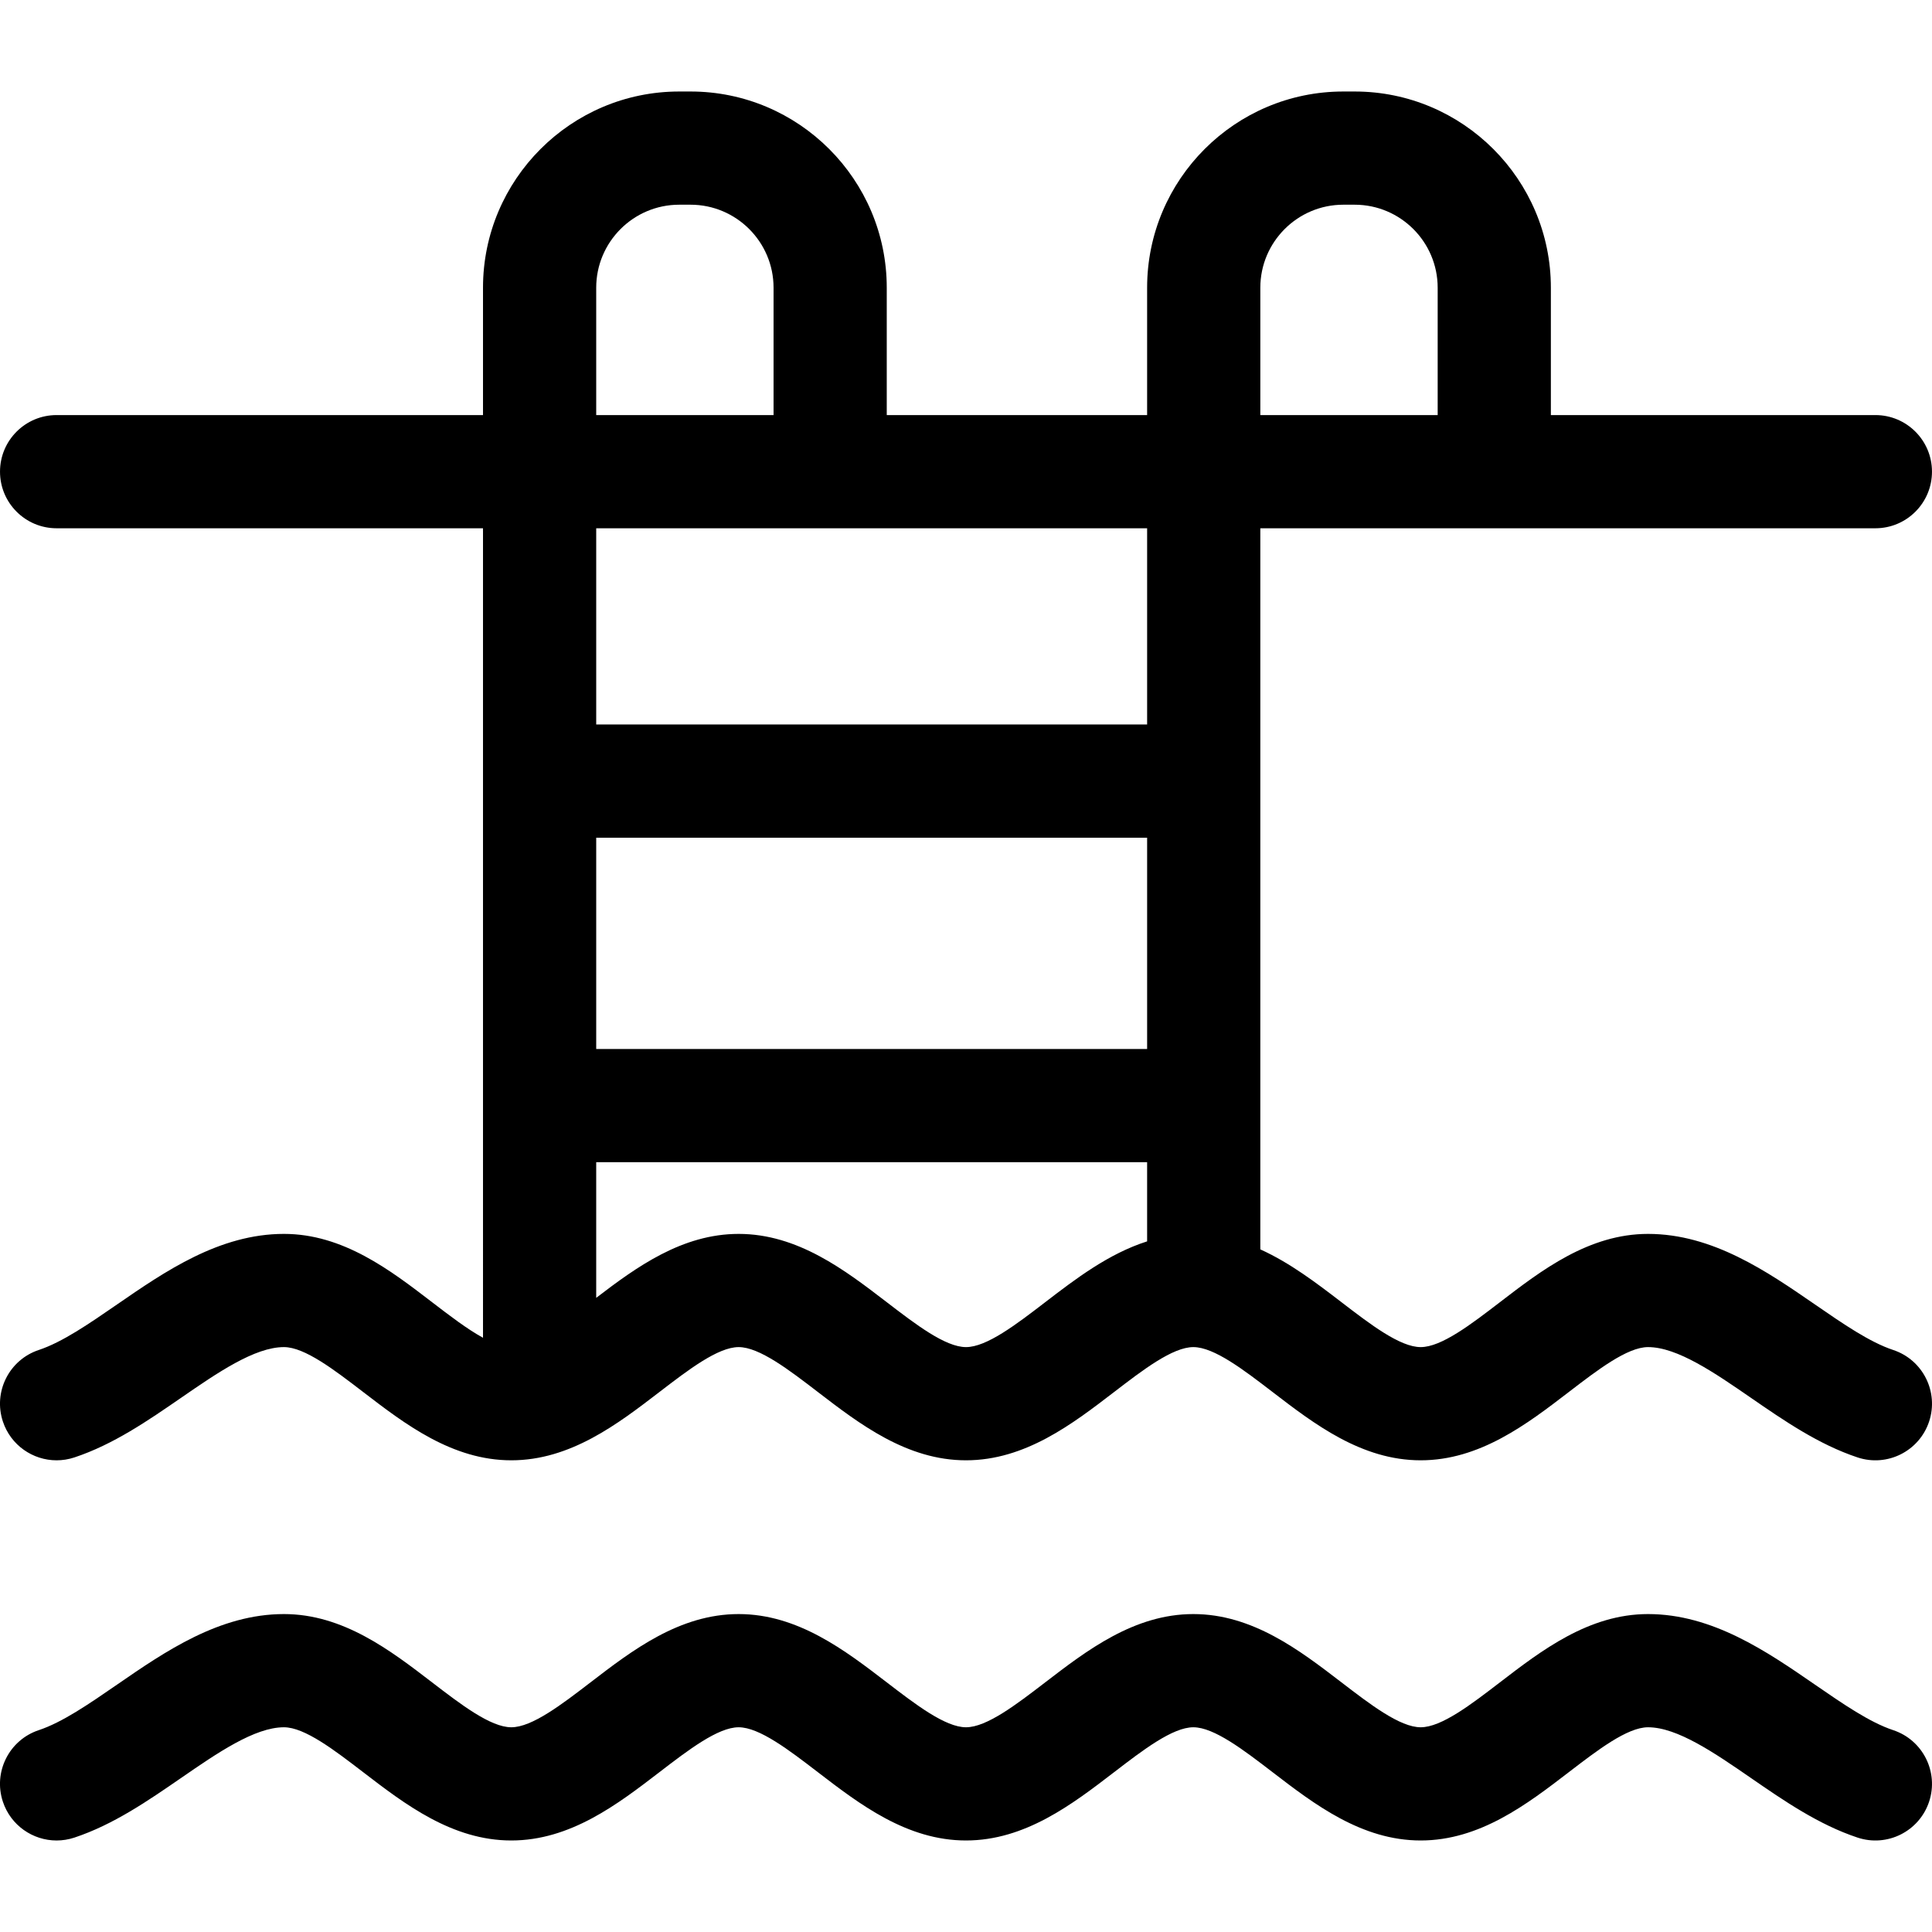
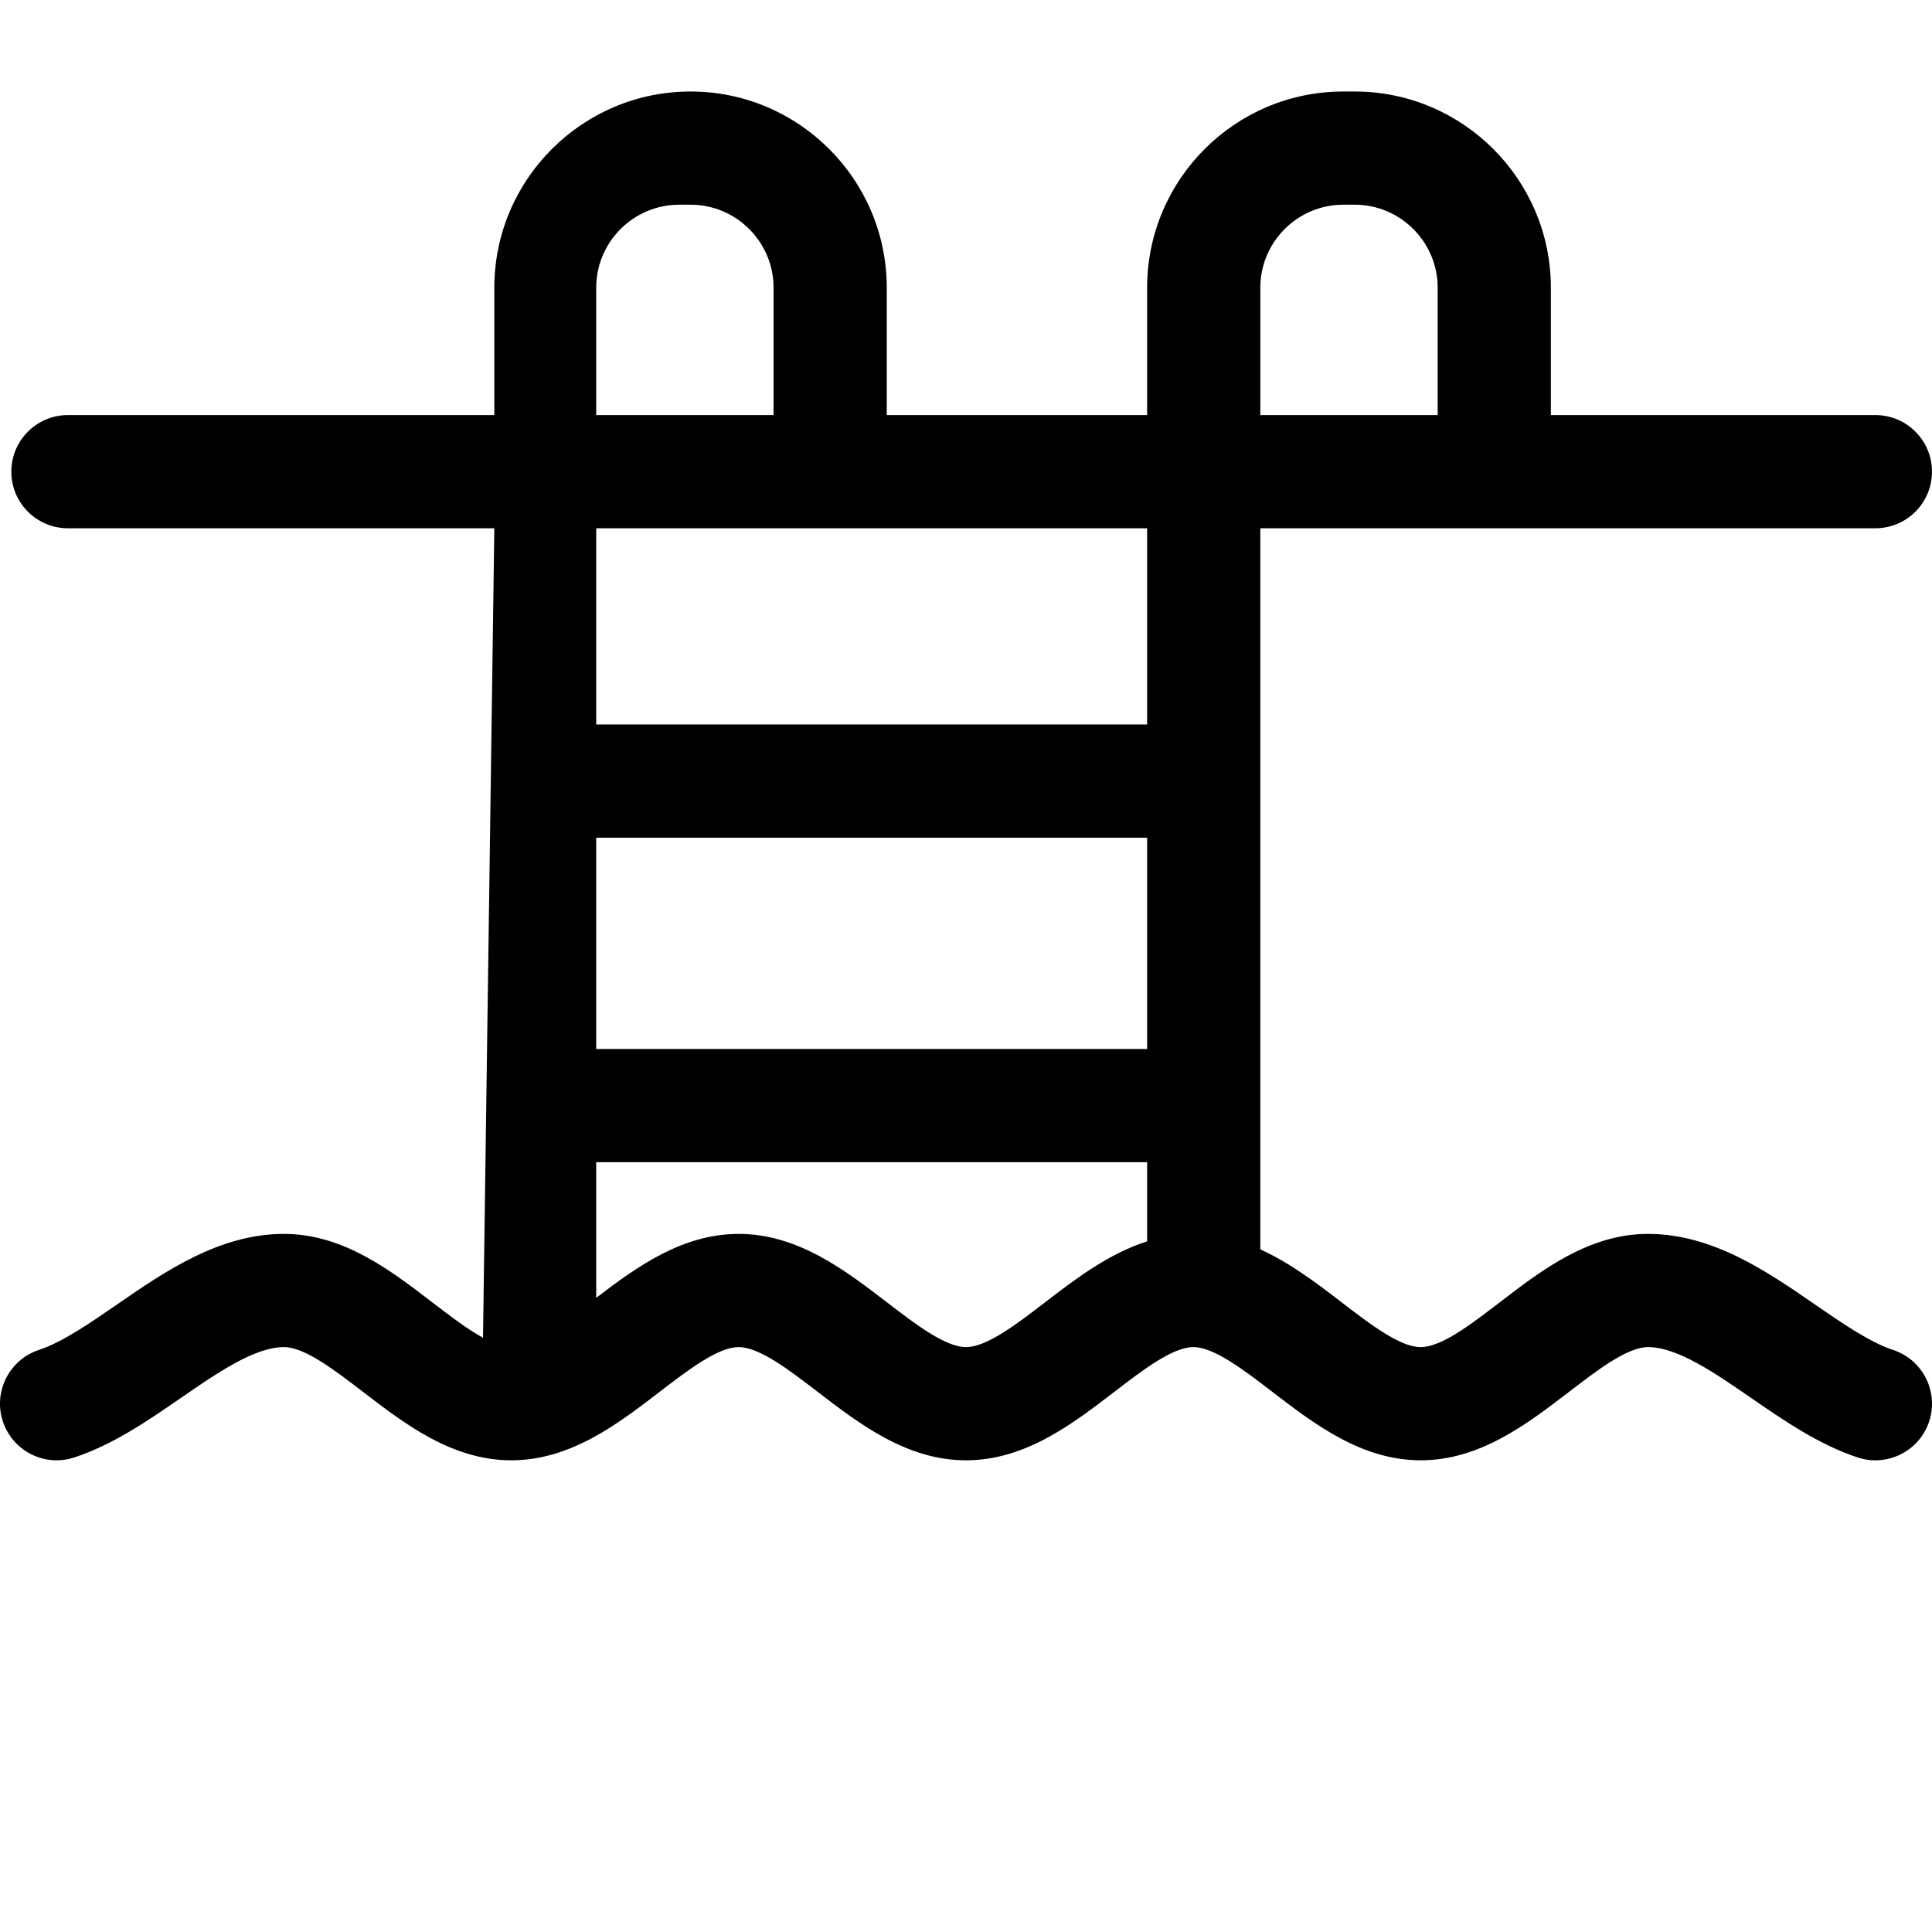
<svg xmlns="http://www.w3.org/2000/svg" id="Layer_1" enable-background="new 0 0 512.008 512.008" height="512" viewBox="0 0 512.008 512.008" width="512">
-   <path d="m501.73 458.516c-6.251-2.076-13.283-6.923-20.728-12.055-12.723-8.77-27.142-18.709-44.248-18.709-15.673 0-28.203 9.616-39.258 18.101-7.622 5.85-15.504 11.899-20.992 11.899s-13.37-6.049-20.992-11.899c-11.055-8.484-23.585-18.101-39.258-18.101s-28.203 9.616-39.258 18.101c-7.622 5.85-15.504 11.899-20.992 11.899s-13.37-6.049-20.992-11.899c-11.055-8.484-23.585-18.101-39.258-18.101s-28.203 9.616-39.258 18.101c-7.622 5.85-15.504 11.899-20.992 11.899-5.487 0-13.369-6.049-20.992-11.899-11.055-8.485-23.585-18.101-39.258-18.101-17.106 0-31.525 9.939-44.247 18.709-7.444 5.132-14.477 9.979-20.729 12.055-7.862 2.61-12.12 11.1-9.511 18.962 2.09 6.295 7.946 10.278 14.234 10.278 1.565 0 3.16-.248 4.728-.768 10.309-3.422 19.457-9.729 28.305-15.827 9.563-6.592 19.452-13.409 27.22-13.409 5.488 0 13.37 6.049 20.993 11.9 11.055 8.484 23.584 18.1 39.257 18.1s28.203-9.616 39.258-18.101c7.622-5.85 15.504-11.899 20.992-11.899s13.37 6.049 20.992 11.899c11.055 8.484 23.585 18.101 39.258 18.101s28.203-9.616 39.258-18.101c7.622-5.85 15.504-11.899 20.992-11.899s13.37 6.049 20.992 11.899c11.055 8.484 23.585 18.101 39.258 18.101s28.203-9.616 39.258-18.101c7.622-5.85 15.504-11.899 20.992-11.899 7.769 0 17.657 6.817 27.222 13.41 8.847 6.099 17.995 12.405 28.303 15.826 7.863 2.613 16.351-1.648 18.962-9.51 2.609-7.863-1.649-16.352-9.511-18.962z" />
-   <path d="m128.004 354.526c-4.204-2.302-8.894-5.895-13.492-9.424-11.055-8.484-23.585-18.101-39.258-18.101-17.106 0-31.525 9.94-44.247 18.709-7.444 5.132-14.477 9.979-20.729 12.055-7.862 2.61-12.12 11.099-9.511 18.961 2.09 6.294 7.947 10.278 14.234 10.278 1.566 0 3.159-.247 4.728-.768 10.309-3.421 19.457-9.728 28.305-15.827 9.563-6.592 19.452-13.409 27.22-13.409 5.488 0 13.37 6.049 20.993 11.9 11.055 8.484 23.584 18.101 39.257 18.101s28.203-9.617 39.258-18.101c7.622-5.85 15.504-11.899 20.992-11.899s13.37 6.049 20.992 11.899c11.055 8.484 23.585 18.101 39.258 18.101s28.203-9.617 39.258-18.101c7.622-5.85 15.504-11.899 20.992-11.899s13.37 6.049 20.992 11.899c11.055 8.484 23.585 18.101 39.258 18.101s28.203-9.617 39.258-18.101c7.622-5.85 15.504-11.899 20.992-11.899 7.769 0 17.657 6.817 27.221 13.41 8.848 6.099 17.996 12.405 28.304 15.827 7.863 2.611 16.351-1.648 18.962-9.51 2.609-7.862-1.648-16.352-9.511-18.962-6.251-2.076-13.283-6.923-20.728-12.055-12.723-8.77-27.142-18.709-44.248-18.709-15.673 0-28.203 9.617-39.258 18.101-7.622 5.85-15.504 11.899-20.992 11.899s-13.37-6.049-20.992-11.899c-6.536-5.016-13.595-10.414-21.508-14v-191.102h163c8.284 0 15-6.716 15-15s-6.716-15-15-15h-86v-33.75c0-28.673-23.327-52-51.999-52h-3.001c-28.673 0-52 23.327-52 52v33.75h-69v-33.75c0-28.673-23.327-52-51.999-52h-3.001c-28.673 0-52 23.327-52 52v33.75h-113c-8.284 0-15 6.716-15 15s6.716 15 15 15h113zm176-76.524h-146v-56.001h146zm-27.008 67.101c-7.622 5.85-15.504 11.899-20.992 11.899s-13.37-6.049-20.992-11.899c-11.055-8.484-23.585-18.101-39.258-18.101-14.966 0-27.063 8.767-37.75 16.946v-35.946h146v20.978c-10.199 3.246-18.995 9.973-27.008 16.123zm57.008-268.852c0-12.131 9.869-22 22-22h3.001c12.13 0 21.999 9.869 21.999 22v33.75h-47zm-176 0c0-12.131 9.869-22 22-22h3.001c12.13 0 21.999 9.869 21.999 22v33.75h-47zm146 63.75v52h-146v-52z" />
+   <path d="m128.004 354.526c-4.204-2.302-8.894-5.895-13.492-9.424-11.055-8.484-23.585-18.101-39.258-18.101-17.106 0-31.525 9.94-44.247 18.709-7.444 5.132-14.477 9.979-20.729 12.055-7.862 2.61-12.12 11.099-9.511 18.961 2.09 6.294 7.947 10.278 14.234 10.278 1.566 0 3.159-.247 4.728-.768 10.309-3.421 19.457-9.728 28.305-15.827 9.563-6.592 19.452-13.409 27.22-13.409 5.488 0 13.37 6.049 20.993 11.9 11.055 8.484 23.584 18.101 39.257 18.101s28.203-9.617 39.258-18.101c7.622-5.85 15.504-11.899 20.992-11.899s13.37 6.049 20.992 11.899c11.055 8.484 23.585 18.101 39.258 18.101s28.203-9.617 39.258-18.101c7.622-5.85 15.504-11.899 20.992-11.899s13.37 6.049 20.992 11.899c11.055 8.484 23.585 18.101 39.258 18.101s28.203-9.617 39.258-18.101c7.622-5.85 15.504-11.899 20.992-11.899 7.769 0 17.657 6.817 27.221 13.41 8.848 6.099 17.996 12.405 28.304 15.827 7.863 2.611 16.351-1.648 18.962-9.51 2.609-7.862-1.648-16.352-9.511-18.962-6.251-2.076-13.283-6.923-20.728-12.055-12.723-8.77-27.142-18.709-44.248-18.709-15.673 0-28.203 9.617-39.258 18.101-7.622 5.85-15.504 11.899-20.992 11.899s-13.37-6.049-20.992-11.899c-6.536-5.016-13.595-10.414-21.508-14v-191.102h163c8.284 0 15-6.716 15-15s-6.716-15-15-15h-86v-33.75c0-28.673-23.327-52-51.999-52h-3.001c-28.673 0-52 23.327-52 52v33.75h-69v-33.75c0-28.673-23.327-52-51.999-52c-28.673 0-52 23.327-52 52v33.75h-113c-8.284 0-15 6.716-15 15s6.716 15 15 15h113zm176-76.524h-146v-56.001h146zm-27.008 67.101c-7.622 5.85-15.504 11.899-20.992 11.899s-13.37-6.049-20.992-11.899c-11.055-8.484-23.585-18.101-39.258-18.101-14.966 0-27.063 8.767-37.75 16.946v-35.946h146v20.978c-10.199 3.246-18.995 9.973-27.008 16.123zm57.008-268.852c0-12.131 9.869-22 22-22h3.001c12.13 0 21.999 9.869 21.999 22v33.75h-47zm-176 0c0-12.131 9.869-22 22-22h3.001c12.13 0 21.999 9.869 21.999 22v33.75h-47zm146 63.75v52h-146v-52z" />
</svg>